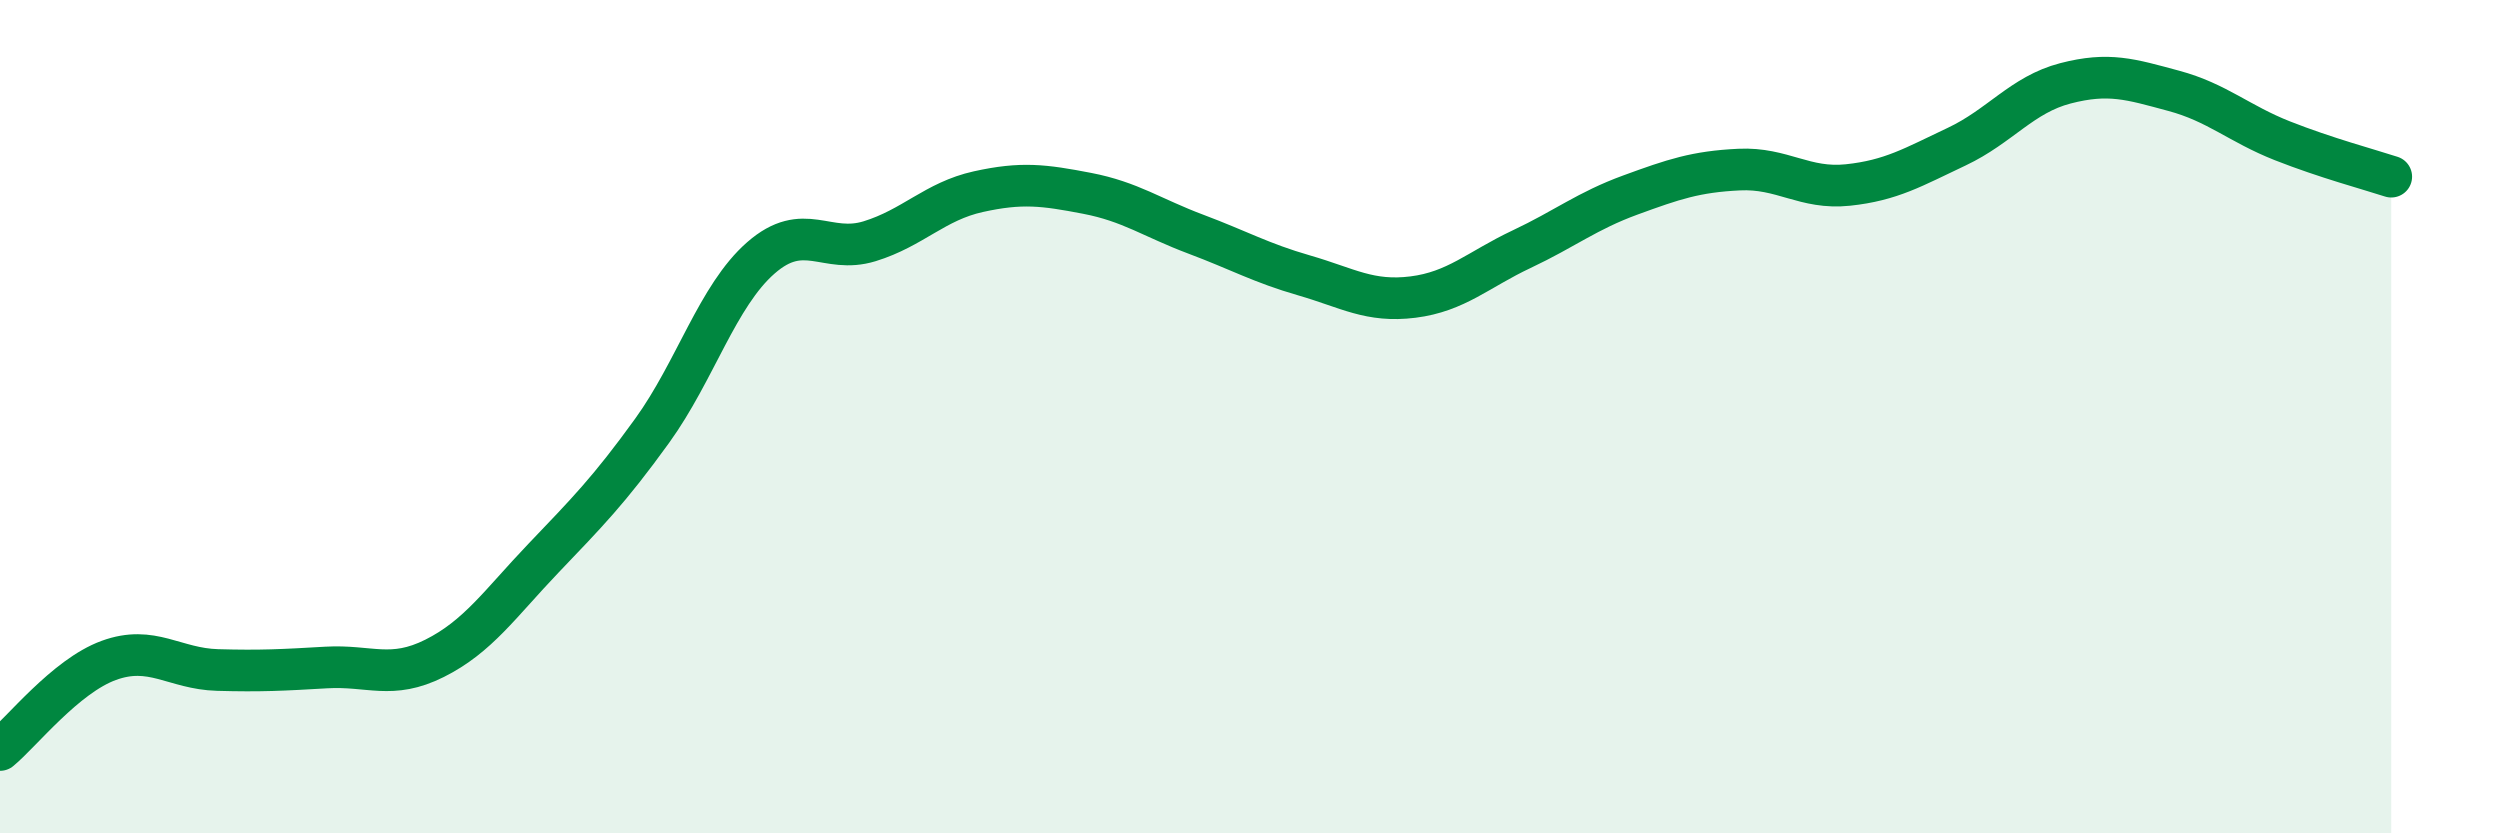
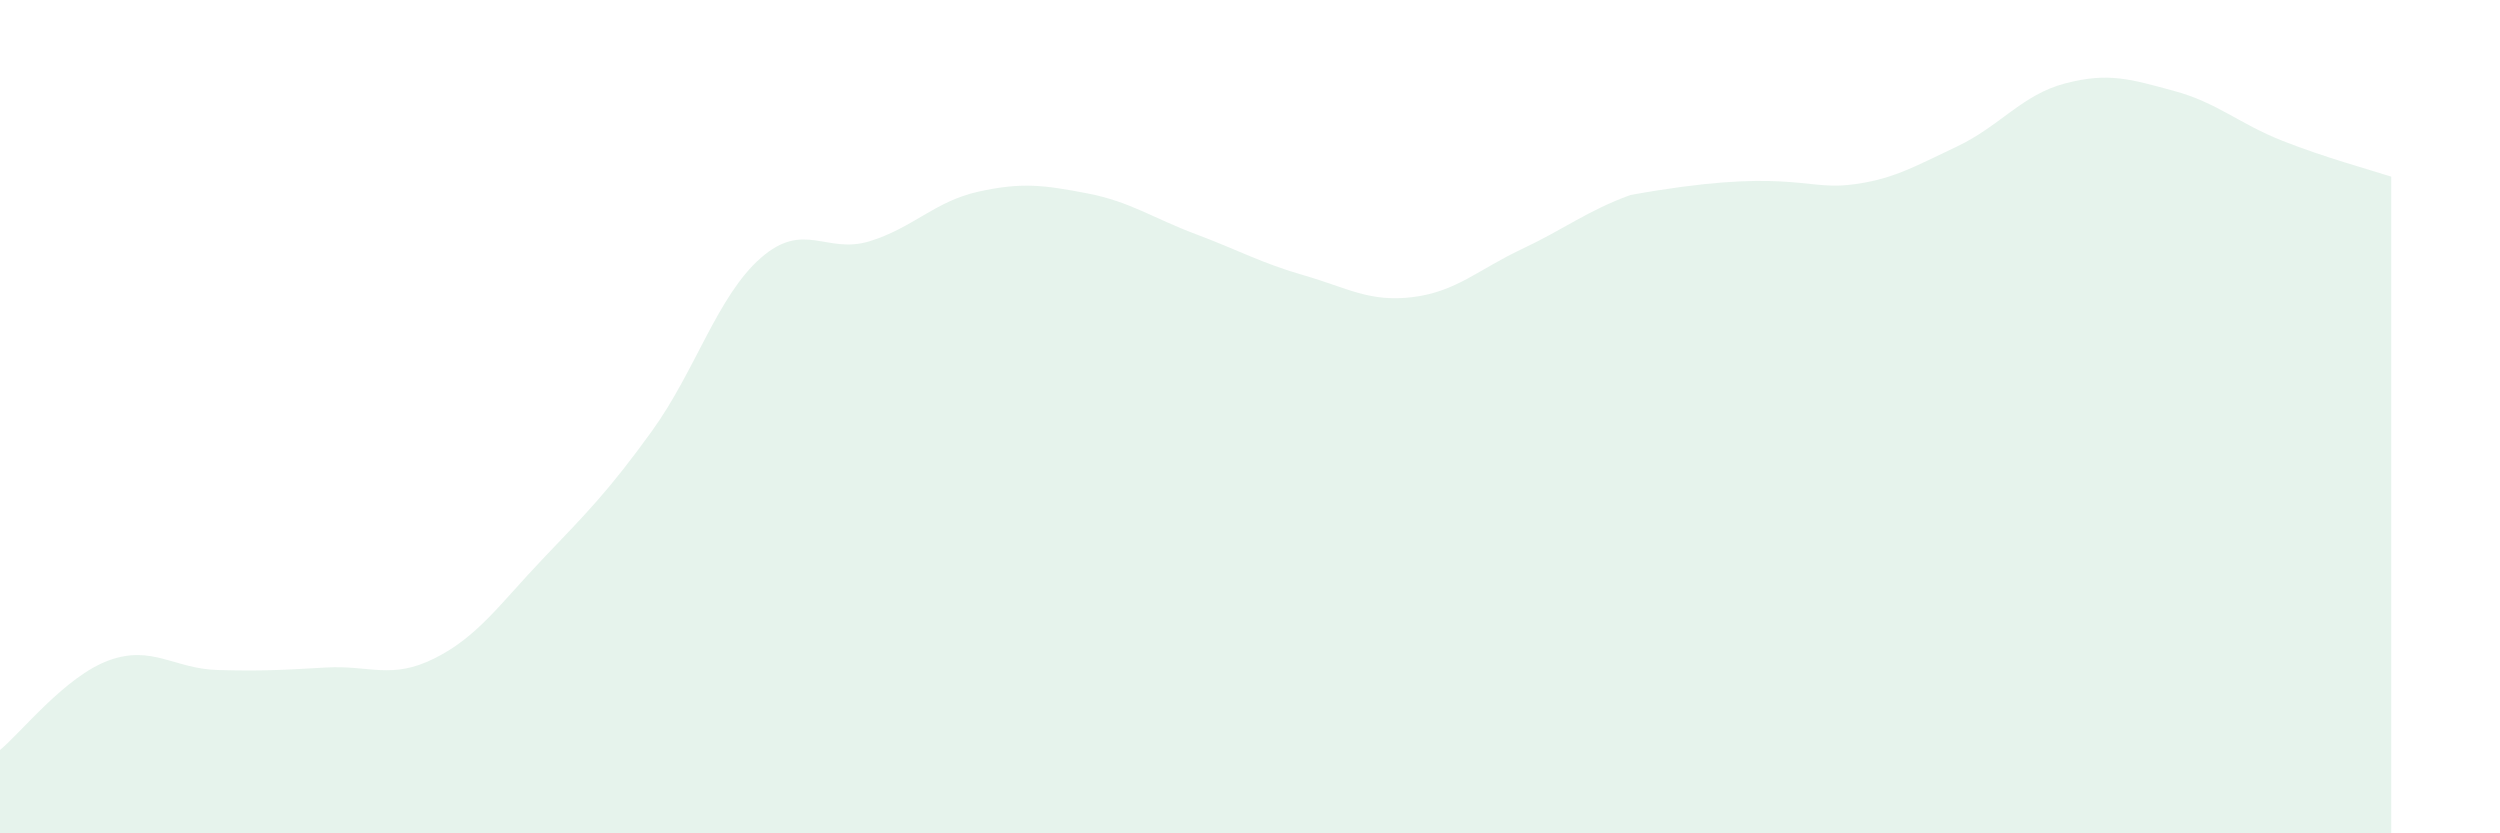
<svg xmlns="http://www.w3.org/2000/svg" width="60" height="20" viewBox="0 0 60 20">
-   <path d="M 0,18 C 0.52,17.57 1.57,16.23 2.61,15.85 C 3.65,15.47 4.18,16.05 5.22,16.08 C 6.26,16.11 6.79,16.08 7.83,16.02 C 8.87,15.96 9.39,16.32 10.43,15.8 C 11.47,15.28 12,14.49 13.04,13.4 C 14.08,12.31 14.61,11.78 15.65,10.34 C 16.69,8.9 17.22,7.1 18.26,6.19 C 19.3,5.28 19.83,6.11 20.87,5.79 C 21.91,5.47 22.44,4.83 23.48,4.6 C 24.52,4.37 25.05,4.44 26.09,4.64 C 27.13,4.84 27.66,5.23 28.7,5.62 C 29.74,6.01 30.26,6.31 31.3,6.61 C 32.34,6.91 32.87,7.26 33.91,7.13 C 34.95,7 35.48,6.47 36.52,5.98 C 37.56,5.49 38.09,5.06 39.13,4.68 C 40.17,4.3 40.7,4.12 41.74,4.07 C 42.78,4.02 43.31,4.55 44.35,4.44 C 45.39,4.33 45.92,4.01 46.96,3.52 C 48,3.03 48.53,2.27 49.57,2 C 50.61,1.73 51.13,1.9 52.17,2.18 C 53.21,2.46 53.74,2.97 54.78,3.38 C 55.82,3.79 56.87,4.07 57.39,4.24L57.39 20L0 20Z" fill="#008740" opacity="0.1" stroke-linecap="round" stroke-linejoin="round" />
-   <path d="M 0,18 C 0.52,17.57 1.57,16.23 2.61,15.85 C 3.65,15.47 4.18,16.05 5.22,16.08 C 6.26,16.11 6.79,16.08 7.83,16.02 C 8.87,15.96 9.39,16.32 10.43,15.8 C 11.47,15.28 12,14.49 13.04,13.4 C 14.08,12.31 14.61,11.78 15.65,10.34 C 16.69,8.9 17.22,7.1 18.26,6.19 C 19.3,5.28 19.83,6.11 20.87,5.79 C 21.91,5.47 22.44,4.83 23.48,4.6 C 24.52,4.37 25.05,4.44 26.09,4.64 C 27.13,4.84 27.66,5.23 28.7,5.62 C 29.74,6.01 30.26,6.31 31.3,6.61 C 32.34,6.91 32.87,7.26 33.91,7.13 C 34.95,7 35.48,6.47 36.52,5.98 C 37.56,5.49 38.09,5.06 39.13,4.68 C 40.17,4.3 40.7,4.12 41.74,4.07 C 42.78,4.02 43.31,4.55 44.35,4.44 C 45.39,4.33 45.92,4.01 46.96,3.52 C 48,3.03 48.53,2.27 49.57,2 C 50.61,1.73 51.13,1.9 52.17,2.18 C 53.21,2.46 53.74,2.97 54.78,3.38 C 55.82,3.79 56.87,4.07 57.39,4.24" stroke="#008740" stroke-width="1" fill="none" stroke-linecap="round" stroke-linejoin="round" />
+   <path d="M 0,18 C 0.52,17.57 1.57,16.23 2.61,15.85 C 3.65,15.47 4.18,16.05 5.22,16.08 C 6.26,16.11 6.79,16.08 7.83,16.02 C 8.87,15.96 9.39,16.32 10.43,15.8 C 11.47,15.28 12,14.49 13.04,13.4 C 14.08,12.31 14.61,11.78 15.65,10.34 C 16.69,8.9 17.22,7.1 18.26,6.19 C 19.3,5.28 19.83,6.11 20.87,5.79 C 21.91,5.47 22.44,4.83 23.48,4.6 C 24.52,4.37 25.05,4.44 26.09,4.64 C 27.13,4.84 27.66,5.23 28.7,5.62 C 29.74,6.01 30.26,6.31 31.3,6.61 C 32.34,6.91 32.87,7.26 33.91,7.13 C 34.95,7 35.48,6.47 36.52,5.98 C 37.56,5.49 38.09,5.06 39.13,4.68 C 42.78,4.02 43.31,4.55 44.35,4.44 C 45.39,4.33 45.92,4.01 46.96,3.52 C 48,3.03 48.53,2.27 49.57,2 C 50.61,1.73 51.13,1.9 52.17,2.18 C 53.21,2.46 53.74,2.97 54.78,3.38 C 55.82,3.79 56.87,4.07 57.39,4.24L57.39 20L0 20Z" fill="#008740" opacity="0.1" stroke-linecap="round" stroke-linejoin="round" />
</svg>